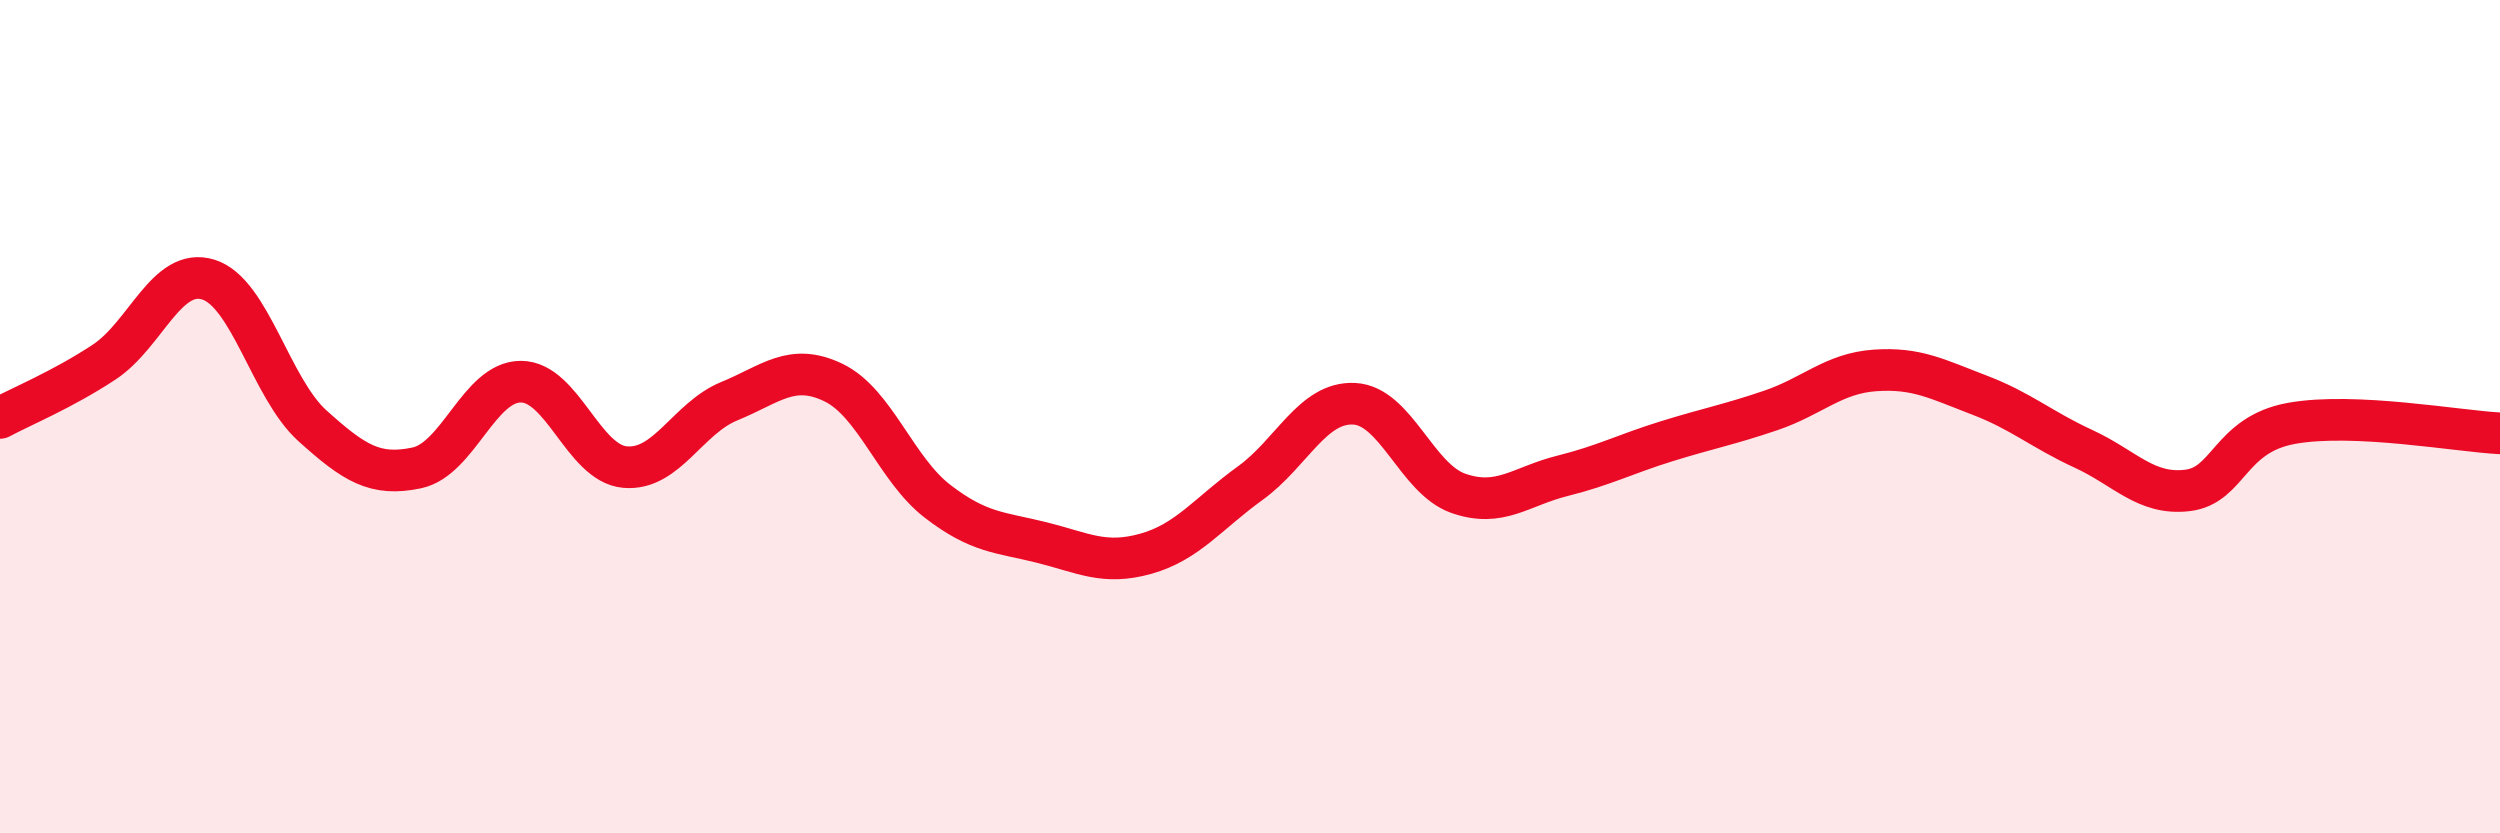
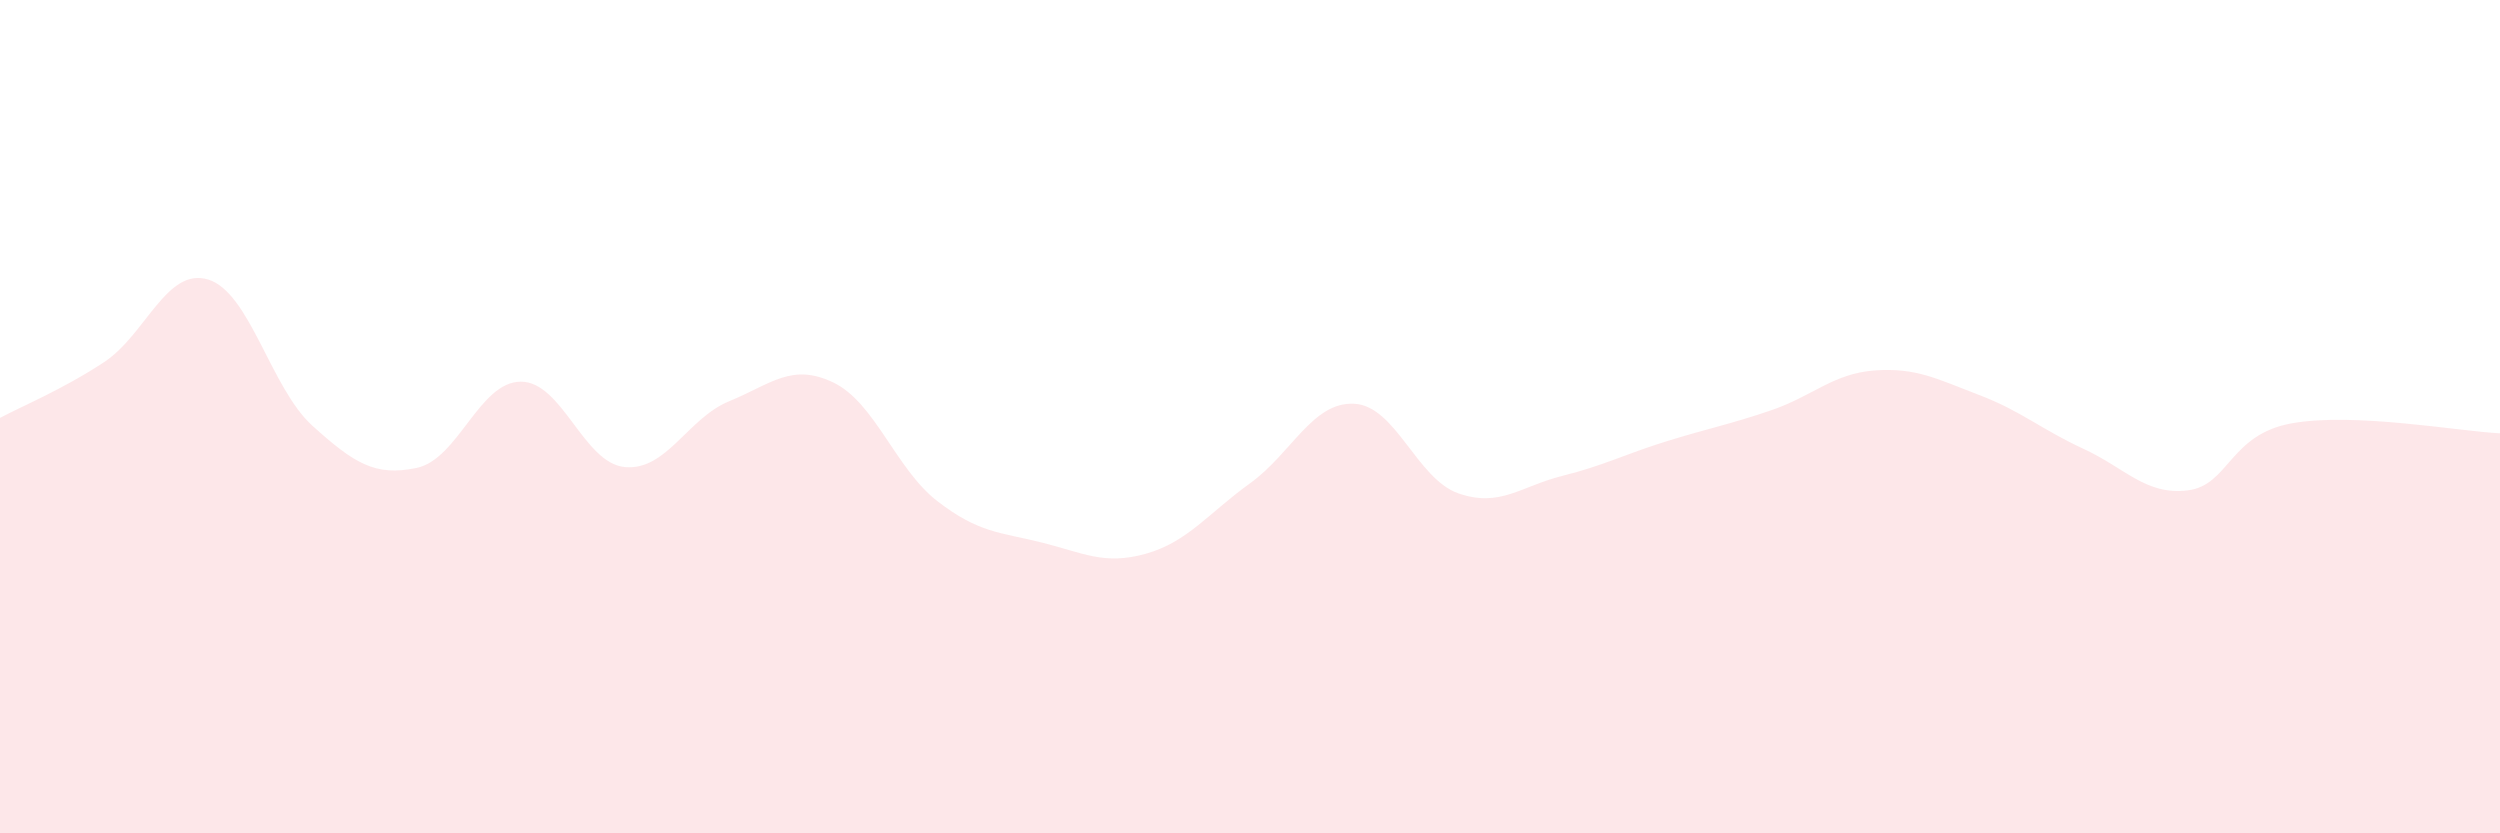
<svg xmlns="http://www.w3.org/2000/svg" width="60" height="20" viewBox="0 0 60 20">
  <path d="M 0,10.03 C 0.5,9.76 1.5,9.35 2.5,8.69 C 3.5,8.03 4,6.4 5,6.71 C 6,7.02 6.5,9.32 7.5,10.22 C 8.5,11.12 9,11.44 10,11.23 C 11,11.02 11.5,9.16 12.5,9.16 C 13.5,9.16 14,11.12 15,11.21 C 16,11.3 16.5,10.04 17.5,9.63 C 18.5,9.22 19,8.7 20,9.18 C 21,9.66 21.5,11.26 22.5,12.03 C 23.5,12.8 24,12.77 25,13.02 C 26,13.27 26.5,13.57 27.5,13.29 C 28.5,13.01 29,12.32 30,11.6 C 31,10.88 31.5,9.64 32.5,9.69 C 33.5,9.74 34,11.49 35,11.84 C 36,12.19 36.5,11.67 37.5,11.42 C 38.5,11.17 39,10.9 40,10.59 C 41,10.28 41.5,10.19 42.5,9.85 C 43.5,9.51 44,8.96 45,8.89 C 46,8.82 46.5,9.1 47.5,9.48 C 48.5,9.86 49,10.31 50,10.77 C 51,11.23 51.5,11.89 52.5,11.77 C 53.5,11.65 53.5,10.43 55,10.16 C 56.5,9.89 59,10.35 60,10.4L60 20L0 20Z" fill="#EB0A25" opacity="0.1" stroke-linecap="round" stroke-linejoin="round" />
-   <path d="M 0,10.03 C 0.5,9.76 1.5,9.35 2.5,8.69 C 3.5,8.03 4,6.4 5,6.71 C 6,7.02 6.5,9.32 7.5,10.22 C 8.5,11.12 9,11.44 10,11.23 C 11,11.02 11.5,9.16 12.5,9.16 C 13.5,9.16 14,11.12 15,11.21 C 16,11.3 16.5,10.04 17.5,9.63 C 18.5,9.22 19,8.7 20,9.18 C 21,9.66 21.5,11.26 22.5,12.03 C 23.5,12.8 24,12.77 25,13.02 C 26,13.27 26.5,13.57 27.5,13.29 C 28.5,13.01 29,12.32 30,11.6 C 31,10.88 31.5,9.64 32.5,9.69 C 33.5,9.74 34,11.49 35,11.84 C 36,12.19 36.5,11.67 37.5,11.42 C 38.5,11.17 39,10.9 40,10.59 C 41,10.28 41.5,10.19 42.5,9.85 C 43.5,9.51 44,8.96 45,8.89 C 46,8.82 46.5,9.1 47.5,9.48 C 48.5,9.86 49,10.31 50,10.77 C 51,11.23 51.5,11.89 52.5,11.77 C 53.5,11.65 53.5,10.43 55,10.16 C 56.5,9.89 59,10.35 60,10.4" stroke="#EB0A25" stroke-width="1" fill="none" stroke-linecap="round" stroke-linejoin="round" />
</svg>